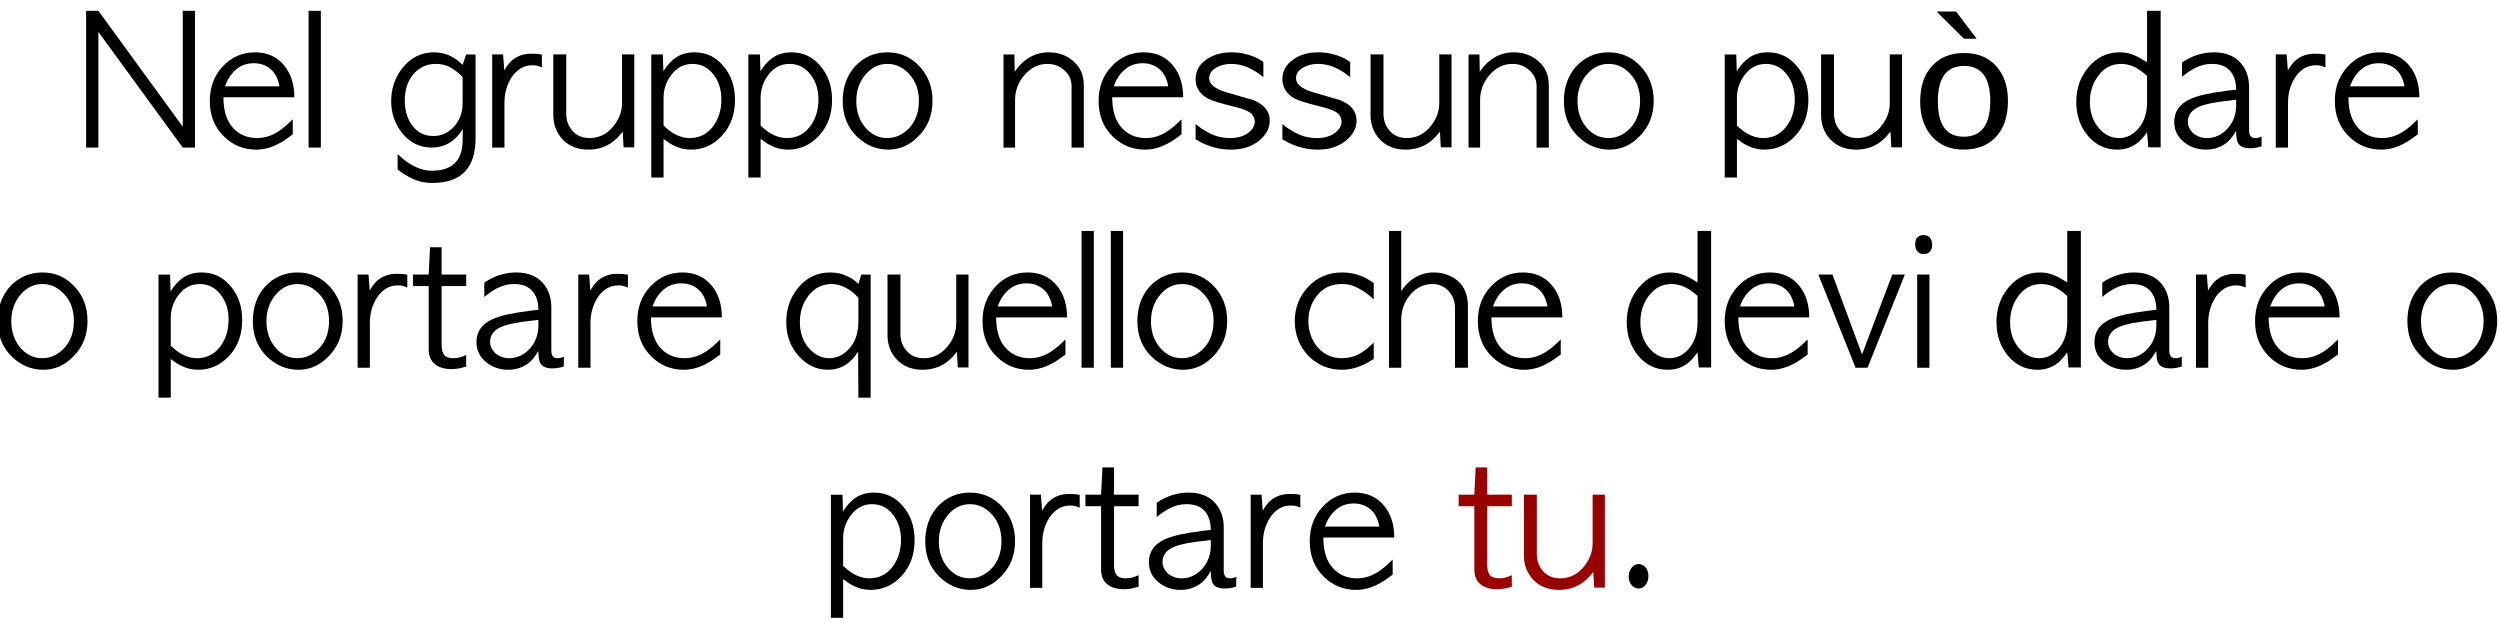
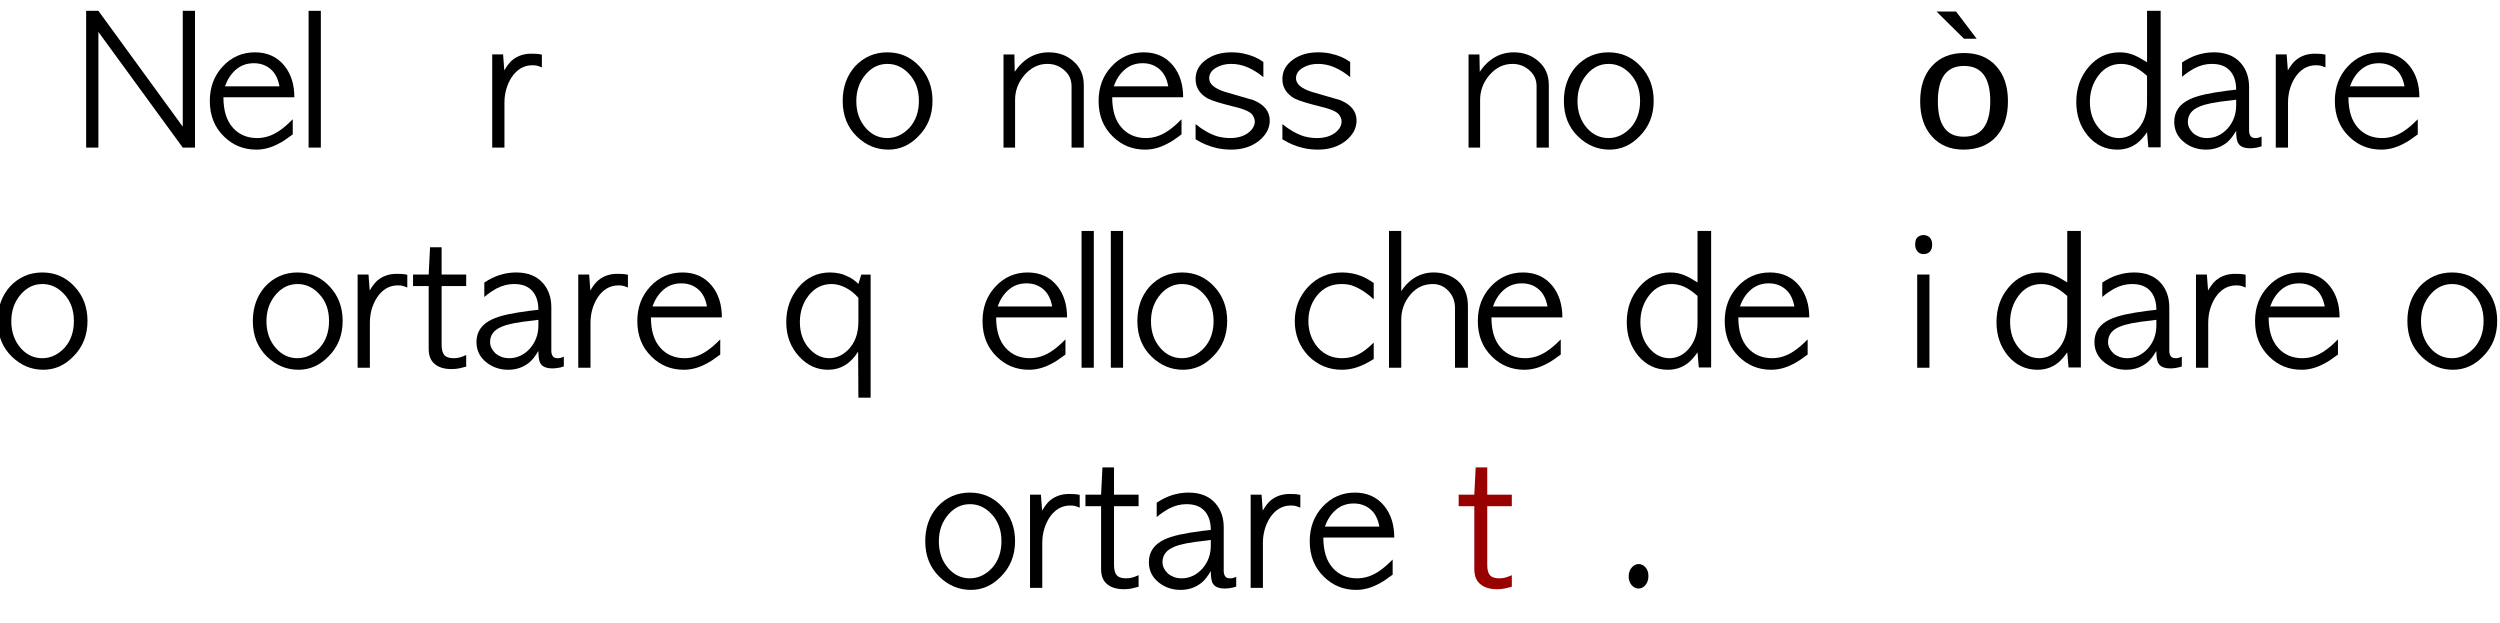
<svg xmlns="http://www.w3.org/2000/svg" xmlns:xlink="http://www.w3.org/1999/xlink" height="124.5px" width="499.7px">
  <g transform="matrix(1.0, 0.0, 0.0, 1.0, -58.55, -4.5)">
    <g transform="matrix(1.0, 0.0, 0.0, 1.0, 0.0, 0.0)">
      <use fill="#000000" height="124.5" transform="matrix(0.034, 0.0, 0.0, 0.034, 74.0, 34.0)" width="499.7" xlink:href="#font_AppleGothic_N0" />
      <use fill="#000000" height="124.5" transform="matrix(0.034, 0.0, 0.0, 0.034, 99.4, 34.0)" width="499.7" xlink:href="#font_AppleGothic_e0" />
      <use fill="#000000" height="124.5" transform="matrix(0.034, 0.0, 0.0, 0.034, 118.6, 34.0)" width="499.7" xlink:href="#font_AppleGothic_l0" />
      <use fill="#000000" height="124.5" transform="matrix(0.034, 0.0, 0.0, 0.034, 135.65, 34.0)" width="499.7" xlink:href="#font_AppleGothic_g0" />
      <use fill="#000000" height="124.5" transform="matrix(0.034, 0.0, 0.0, 0.034, 155.3, 34.0)" width="499.7" xlink:href="#font_AppleGothic_r0" />
      <use fill="#000000" height="124.5" transform="matrix(0.034, 0.0, 0.0, 0.034, 167.65, 34.0)" width="499.7" xlink:href="#font_AppleGothic_u0" />
      <use fill="#000000" height="124.5" transform="matrix(0.034, 0.0, 0.0, 0.034, 187.1, 34.0)" width="499.7" xlink:href="#font_AppleGothic_p0" />
      <use fill="#000000" height="124.5" transform="matrix(0.034, 0.0, 0.0, 0.034, 206.5, 34.0)" width="499.7" xlink:href="#font_AppleGothic_p0" />
      <use fill="#000000" height="124.5" transform="matrix(0.034, 0.0, 0.0, 0.034, 225.9, 34.0)" width="499.7" xlink:href="#font_AppleGothic_o0" />
      <use fill="#000000" height="124.5" transform="matrix(0.034, 0.0, 0.0, 0.034, 257.5, 34.0)" width="499.7" xlink:href="#font_AppleGothic_n0" />
      <use fill="#000000" height="124.5" transform="matrix(0.034, 0.0, 0.0, 0.034, 277.05, 34.0)" width="499.7" xlink:href="#font_AppleGothic_e0" />
      <use fill="#000000" height="124.5" transform="matrix(0.034, 0.0, 0.0, 0.034, 296.3, 34.0)" width="499.7" xlink:href="#font_AppleGothic_s0" />
      <use fill="#000000" height="124.5" transform="matrix(0.034, 0.0, 0.0, 0.034, 313.65, 34.0)" width="499.7" xlink:href="#font_AppleGothic_s0" />
      <use fill="#000000" height="124.5" transform="matrix(0.034, 0.0, 0.0, 0.034, 331.0, 34.0)" width="499.7" xlink:href="#font_AppleGothic_u0" />
      <use fill="#000000" height="124.5" transform="matrix(0.034, 0.0, 0.0, 0.034, 350.45, 34.0)" width="499.7" xlink:href="#font_AppleGothic_n0" />
      <use fill="#000000" height="124.5" transform="matrix(0.034, 0.0, 0.0, 0.034, 370.05, 34.0)" width="499.7" xlink:href="#font_AppleGothic_o0" />
      <use fill="#000000" height="124.5" transform="matrix(0.034, 0.0, 0.0, 0.034, 401.65, 34.0)" width="499.7" xlink:href="#font_AppleGothic_p0" />
      <use fill="#000000" height="124.5" transform="matrix(0.034, 0.0, 0.0, 0.034, 421.05, 34.0)" width="499.7" xlink:href="#font_AppleGothic_u0" />
    </g>
    <g transform="matrix(1.0, 0.0, 0.0, 1.0, 0.0, 0.0)">
      <use fill="#000000" height="124.5" transform="matrix(0.034, 0.0, 0.0, 0.034, 440.45, 34.0)" width="499.7" xlink:href="#font_Lucida_Grande__0" />
    </g>
    <g transform="matrix(1.0, 0.0, 0.0, 1.0, 0.0, 0.0)">
      <use fill="#000000" height="124.5" transform="matrix(0.034, 0.0, 0.0, 0.034, 473.15, 34.0)" width="499.7" xlink:href="#font_AppleGothic_d0" />
      <use fill="#000000" height="124.5" transform="matrix(0.034, 0.0, 0.0, 0.034, 492.05, 34.0)" width="499.7" xlink:href="#font_AppleGothic_a0" />
      <use fill="#000000" height="124.5" transform="matrix(0.034, 0.0, 0.0, 0.034, 511.8, 34.0)" width="499.7" xlink:href="#font_AppleGothic_r0" />
      <use fill="#000000" height="124.5" transform="matrix(0.034, 0.0, 0.0, 0.034, 524.15, 34.0)" width="499.7" xlink:href="#font_AppleGothic_e0" />
    </g>
    <g transform="matrix(1.0, 0.0, 0.0, 1.0, 0.0, 0.0)">
      <use fill="#000000" height="124.5" transform="matrix(0.034, 0.0, 0.0, 0.034, 57.0, 78.0)" width="499.7" xlink:href="#font_AppleGothic_o0" />
      <use fill="#000000" height="124.5" transform="matrix(0.034, 0.0, 0.0, 0.034, 88.6, 78.0)" width="499.7" xlink:href="#font_AppleGothic_p0" />
      <use fill="#000000" height="124.5" transform="matrix(0.034, 0.0, 0.0, 0.034, 108.0, 78.0)" width="499.7" xlink:href="#font_AppleGothic_o0" />
      <use fill="#000000" height="124.5" transform="matrix(0.034, 0.0, 0.0, 0.034, 128.4, 78.0)" width="499.7" xlink:href="#font_AppleGothic_r0" />
      <use fill="#000000" height="124.5" transform="matrix(0.034, 0.0, 0.0, 0.034, 140.7, 78.0)" width="499.7" xlink:href="#font_AppleGothic_t0" />
      <use fill="#000000" height="124.5" transform="matrix(0.034, 0.0, 0.0, 0.034, 152.7, 78.0)" width="499.7" xlink:href="#font_AppleGothic_a0" />
      <use fill="#000000" height="124.5" transform="matrix(0.034, 0.0, 0.0, 0.034, 172.5, 78.0)" width="499.7" xlink:href="#font_AppleGothic_r0" />
      <use fill="#000000" height="124.5" transform="matrix(0.034, 0.0, 0.0, 0.034, 184.85, 78.0)" width="499.7" xlink:href="#font_AppleGothic_e0" />
      <use fill="#000000" height="124.5" transform="matrix(0.034, 0.0, 0.0, 0.034, 215.3, 78.0)" width="499.7" xlink:href="#font_AppleGothic_q0" />
      <use fill="#000000" height="124.5" transform="matrix(0.034, 0.0, 0.0, 0.034, 234.45, 78.0)" width="499.7" xlink:href="#font_AppleGothic_u0" />
      <use fill="#000000" height="124.5" transform="matrix(0.034, 0.0, 0.0, 0.034, 253.85, 78.0)" width="499.7" xlink:href="#font_AppleGothic_e0" />
      <use fill="#000000" height="124.5" transform="matrix(0.034, 0.0, 0.0, 0.034, 273.1, 78.0)" width="499.7" xlink:href="#font_AppleGothic_l0" />
      <use fill="#000000" height="124.5" transform="matrix(0.034, 0.0, 0.0, 0.034, 278.95, 78.0)" width="499.7" xlink:href="#font_AppleGothic_l0" />
      <use fill="#000000" height="124.5" transform="matrix(0.034, 0.0, 0.0, 0.034, 284.8, 78.0)" width="499.7" xlink:href="#font_AppleGothic_o0" />
      <use fill="#000000" height="124.5" transform="matrix(0.034, 0.0, 0.0, 0.034, 316.4, 78.0)" width="499.7" xlink:href="#font_AppleGothic_c0" />
      <use fill="#000000" height="124.5" transform="matrix(0.034, 0.0, 0.0, 0.034, 334.55, 78.0)" width="499.7" xlink:href="#font_AppleGothic_h0" />
      <use fill="#000000" height="124.5" transform="matrix(0.034, 0.0, 0.0, 0.034, 352.85, 78.0)" width="499.7" xlink:href="#font_AppleGothic_e0" />
      <use fill="#000000" height="124.5" transform="matrix(0.034, 0.0, 0.0, 0.034, 383.3, 78.0)" width="499.7" xlink:href="#font_AppleGothic_d0" />
      <use fill="#000000" height="124.5" transform="matrix(0.034, 0.0, 0.0, 0.034, 402.2, 78.0)" width="499.7" xlink:href="#font_AppleGothic_e0" />
      <use fill="#000000" height="124.5" transform="matrix(0.034, 0.0, 0.0, 0.034, 421.4, 78.0)" width="499.7" xlink:href="#font_AppleGothic_v0" />
      <use fill="#000000" height="124.5" transform="matrix(0.034, 0.0, 0.0, 0.034, 440.4, 78.0)" width="499.7" xlink:href="#font_AppleGothic_i0" />
      <use fill="#000000" height="124.5" transform="matrix(0.034, 0.0, 0.0, 0.034, 457.2, 78.0)" width="499.7" xlink:href="#font_AppleGothic_d0" />
      <use fill="#000000" height="124.5" transform="matrix(0.034, 0.0, 0.0, 0.034, 476.1, 78.0)" width="499.7" xlink:href="#font_AppleGothic_a0" />
      <use fill="#000000" height="124.5" transform="matrix(0.034, 0.0, 0.0, 0.034, 495.85, 78.0)" width="499.7" xlink:href="#font_AppleGothic_r0" />
      <use fill="#000000" height="124.5" transform="matrix(0.034, 0.0, 0.0, 0.034, 508.2, 78.0)" width="499.7" xlink:href="#font_AppleGothic_e0" />
      <use fill="#000000" height="124.5" transform="matrix(0.034, 0.0, 0.0, 0.034, 538.65, 78.0)" width="499.7" xlink:href="#font_AppleGothic_o0" />
    </g>
    <g transform="matrix(1.0, 0.0, 0.0, 1.0, 0.0, 0.0)">
      <use fill="#000000" height="124.5" transform="matrix(0.034, 0.0, 0.0, 0.034, 223.0, 122.0)" width="499.7" xlink:href="#font_AppleGothic_p0" />
      <use fill="#000000" height="124.5" transform="matrix(0.034, 0.0, 0.0, 0.034, 242.4, 122.0)" width="499.7" xlink:href="#font_AppleGothic_o0" />
      <use fill="#000000" height="124.5" transform="matrix(0.034, 0.0, 0.0, 0.034, 262.8, 122.0)" width="499.7" xlink:href="#font_AppleGothic_r0" />
      <use fill="#000000" height="124.5" transform="matrix(0.034, 0.0, 0.0, 0.034, 275.1, 122.0)" width="499.7" xlink:href="#font_AppleGothic_t0" />
      <use fill="#000000" height="124.5" transform="matrix(0.034, 0.0, 0.0, 0.034, 287.1, 122.0)" width="499.7" xlink:href="#font_AppleGothic_a0" />
      <use fill="#000000" height="124.5" transform="matrix(0.034, 0.0, 0.0, 0.034, 306.9, 122.0)" width="499.7" xlink:href="#font_AppleGothic_r0" />
      <use fill="#000000" height="124.5" transform="matrix(0.034, 0.0, 0.0, 0.034, 319.25, 122.0)" width="499.7" xlink:href="#font_AppleGothic_e0" />
    </g>
    <g transform="matrix(1.0, 0.0, 0.0, 1.0, 0.0, 0.0)">
      <use fill="#990000" height="124.5" transform="matrix(0.034, 0.0, 0.0, 0.034, 349.7, 122.0)" width="499.7" xlink:href="#font_AppleGothic_t0" />
      <use fill="#990000" height="124.5" transform="matrix(0.034, 0.0, 0.0, 0.034, 361.65, 122.0)" width="499.7" xlink:href="#font_AppleGothic_u0" />
    </g>
    <g transform="matrix(1.0, 0.0, 0.0, 1.0, 0.0, 0.0)">
      <use fill="#000000" height="124.5" transform="matrix(0.034, 0.0, 0.0, 0.034, 381.1, 122.0)" width="499.7" xlink:href="#font_AppleGothic_.0" />
    </g>
  </g>
  <defs>
    <g id="font_AppleGothic_N0">
      <path d="M124.0 0.0 L124.0 0.0 124.0 -680.0 620.0 0.0 692.0 0.0 692.0 -804.0 620.0 -804.0 620.0 -123.0 124.0 -804.0 52.0 -804.0 52.0 0.0 124.0 0.0" fill-rule="evenodd" stroke="none" />
    </g>
    <g id="font_AppleGothic_e0">
      <path d="M121.0 -360.0 L121.0 -360.0 Q142.5 -420.5 183.5 -456.5 227.5 -496.0 291.0 -496.0 348.0 -496.0 388.5 -462.0 429.0 -428.5 441.5 -360.0 L121.0 -360.0 M529.0 -296.0 L529.0 -296.0 Q529.0 -407.5 471.5 -480.0 407.0 -560.0 297.5 -560.0 185.0 -560.0 108.0 -477.0 32.0 -395.5 32.0 -274.0 32.0 -145.5 116.0 -64.5 194.0 12.0 305.5 12.0 370.0 12.0 434.5 -22.0 453.0 -31.0 474.0 -45.0 495.0 -59.0 519.5 -77.5 L519.5 -166.5 Q497.0 -144.0 477.5 -127.0 458.0 -110.5 441.0 -99.0 378.5 -56.0 310.5 -56.0 221.5 -56.0 167.0 -117.5 112.0 -179.0 112.0 -296.0 L529.0 -296.0" fill-rule="evenodd" stroke="none" />
    </g>
    <g id="font_AppleGothic_l0">
      <path d="M48.0 0.0 L48.0 0.0 120.0 0.0 120.0 -804.0 48.0 -804.0 48.0 0.0" fill-rule="evenodd" stroke="none" />
    </g>
    <g id="font_AppleGothic_g0">
-       <path d="M452.0 -264.0 L452.0 -264.0 Q452.0 -178.5 402.0 -124.0 351.5 -68.0 279.0 -68.0 205.0 -68.0 159.0 -126.0 112.0 -185.5 112.0 -276.5 112.0 -376.5 168.5 -438.0 218.5 -492.0 295.5 -492.0 318.0 -492.0 339.5 -487.0 361.0 -482.0 381.5 -470.5 399.0 -460.5 416.5 -447.0 434.5 -433.5 452.0 -414.5 L452.0 -264.0 M452.0 -486.5 L452.0 -486.5 Q437.5 -500.5 423.0 -512.0 408.0 -523.0 392.5 -532.5 341.5 -560.0 284.0 -560.0 169.5 -560.0 95.5 -464.5 32.0 -381.5 32.0 -273.0 32.0 -164.0 100.0 -81.0 168.5 0.0 270.5 0.0 317.5 0.0 356.5 -18.5 414.0 -45.0 453.0 -109.5 L452.0 -42.0 Q452.0 56.0 396.5 100.0 351.5 136.0 271.0 136.0 233.0 136.0 197.0 122.5 166.5 111.5 134.5 90.5 103.0 69.5 70.0 38.5 L70.0 129.0 Q122.5 169.5 170.0 188.5 218.0 208.0 271.5 208.0 402.5 208.0 465.5 141.5 528.0 75.0 528.0 -52.5 L528.0 -547.5 473.0 -547.5 452.0 -486.5" fill-rule="evenodd" stroke="none" />
-     </g>
+       </g>
    <g id="font_AppleGothic_r0">
      <path d="M340.0 -546.5 L340.0 -546.5 Q325.0 -550.0 310.0 -551.0 295.0 -552.0 277.5 -552.0 213.0 -552.0 167.0 -515.0 144.5 -497.0 119.0 -454.0 L112.0 -548.0 48.0 -548.0 48.0 0.0 120.0 0.0 120.0 -264.0 Q120.0 -345.5 161.0 -411.5 209.0 -484.0 284.0 -484.0 293.0 -484.0 298.5 -483.5 304.5 -483.0 309.5 -482.0 314.5 -481.0 321.5 -478.5 329.0 -476.0 340.0 -471.5 L340.0 -546.5" fill-rule="evenodd" stroke="none" />
    </g>
    <g id="font_AppleGothic_u0">
-       <path d="M44.0 -190.5 L44.0 -190.5 Q44.0 -105.5 100.5 -46.0 157.0 12.0 251.0 12.0 320.0 12.0 377.0 -22.5 398.5 -36.0 417.0 -54.0 435.5 -72.0 452.0 -94.0 L457.0 -1.5 520.0 -1.5 520.0 -548.0 448.0 -548.0 448.0 -262.0 Q448.0 -183.5 391.0 -118.0 335.5 -56.0 258.0 -56.0 190.5 -56.0 154.0 -102.0 120.0 -141.5 120.0 -200.0 L120.0 -548.0 44.0 -548.0 44.0 -190.5" fill-rule="evenodd" stroke="none" />
-     </g>
+       </g>
    <g id="font_AppleGothic_p0">
-       <path d="M120.0 -292.0 L120.0 -292.0 Q120.0 -366.0 164.5 -426.0 214.0 -492.0 290.0 -492.0 364.0 -492.0 411.5 -432.0 460.0 -372.0 460.0 -282.5 460.0 -187.0 407.5 -120.0 356.0 -56.0 275.0 -56.0 224.5 -56.0 174.5 -85.5 163.5 -92.5 150.0 -103.0 136.0 -114.0 120.0 -129.0 L120.0 -292.0 M120.0 -51.0 L120.0 -51.0 Q140.5 -36.5 155.5 -26.0 171.0 -16.0 184.0 -10.5 229.0 12.0 282.0 12.0 387.5 12.0 464.0 -70.5 540.0 -153.5 540.0 -280.0 540.0 -341.5 522.5 -391.0 505.5 -440.5 471.0 -480.5 404.0 -560.0 302.0 -560.0 240.0 -560.0 196.5 -532.0 152.5 -503.5 119.0 -448.5 L116.0 -547.5 48.0 -547.5 48.0 176.0 120.0 176.0 120.0 -51.0" fill-rule="evenodd" stroke="none" />
-     </g>
+       </g>
    <g id="font_AppleGothic_o0">
      <path d="M294.0 -56.0 L294.0 -56.0 Q220.5 -56.0 168.5 -114.0 112.0 -178.0 112.0 -273.5 112.0 -368.0 169.5 -433.0 221.5 -492.0 295.0 -492.0 366.5 -492.0 420.5 -435.0 480.0 -373.0 480.0 -274.5 480.0 -179.0 425.0 -117.0 367.5 -56.0 294.0 -56.0 M300.5 12.0 L300.5 12.0 Q400.5 12.0 476.0 -65.5 560.0 -148.5 560.0 -275.0 560.0 -395.5 484.0 -477.0 407.0 -560.0 294.5 -560.0 181.5 -560.0 104.0 -477.0 32.0 -395.5 32.0 -274.0 32.0 -145.5 116.0 -64.5 195.5 12.0 300.5 12.0" fill-rule="evenodd" stroke="none" />
    </g>
    <g id="font_AppleGothic_n0">
      <path d="M520.0 -366.5 L520.0 -366.5 Q520.0 -454.5 460.0 -506.5 401.0 -560.0 313.5 -560.0 238.0 -560.0 178.0 -515.0 141.5 -487.5 114.0 -445.5 L112.0 -547.5 48.0 -547.5 48.0 0.0 116.0 0.0 116.0 -280.5 Q116.0 -362.5 172.0 -427.5 228.5 -492.0 306.0 -492.0 364.5 -492.0 406.0 -454.0 448.0 -417.5 448.0 -360.5 L448.0 0.0 520.0 0.0 520.0 -366.5" fill-rule="evenodd" stroke="none" />
    </g>
    <g id="font_AppleGothic_s0">
      <path d="M36.0 -49.0 L36.0 -49.0 Q95.5 -11.5 161.0 3.0 202.0 12.0 245.0 12.0 342.0 12.0 407.5 -39.0 472.0 -91.0 472.0 -159.0 472.0 -239.5 376.0 -279.0 333.5 -291.5 291.5 -303.5 250.0 -316.0 207.5 -328.0 116.0 -357.5 116.0 -407.5 116.0 -445.0 155.0 -468.5 193.0 -492.0 245.0 -492.0 297.0 -492.0 344.0 -471.0 391.5 -450.0 434.5 -414.0 L434.5 -503.5 Q409.5 -521.5 381.0 -533.5 352.5 -545.5 319.5 -552.5 287.0 -560.0 246.0 -560.0 156.0 -560.0 95.5 -515.0 36.0 -471.0 36.0 -403.0 36.0 -329.5 107.5 -288.5 144.0 -270.0 254.5 -242.5 347.5 -221.0 368.5 -194.5 384.0 -173.5 384.0 -153.0 384.0 -115.0 342.5 -84.5 301.5 -56.0 239.5 -56.0 220.0 -56.0 202.0 -58.5 183.5 -61.0 164.0 -66.0 99.0 -86.5 36.0 -138.0 L36.0 -49.0" fill-rule="evenodd" stroke="none" />
    </g>
    <g id="font_Lucida_Grande__0">
      <path d="M267.0 -800.0 L267.0 -800.0 152.0 -800.0 313.5 -640.0 388.0 -640.0 267.0 -800.0 M312.0 -64.0 L312.0 -64.0 Q160.0 -64.0 160.0 -272.0 160.0 -480.0 314.0 -480.0 468.0 -480.0 468.0 -273.0 468.0 -64.0 312.0 -64.0 M310.5 12.0 L310.5 12.0 Q432.5 12.0 502.5 -64.0 572.0 -140.0 572.0 -273.0 572.0 -403.5 502.5 -479.5 433.0 -556.0 314.0 -556.0 195.0 -556.0 125.5 -479.5 56.0 -403.5 56.0 -272.0 56.0 -142.5 125.0 -65.5 194.5 12.0 310.5 12.0" fill-rule="evenodd" stroke="none" />
    </g>
    <g id="font_AppleGothic_d0">
      <path d="M428.0 -265.5 L428.0 -265.5 Q428.0 -174.0 379.5 -115.0 330.5 -56.0 263.5 -56.0 195.5 -56.0 146.0 -113.0 92.0 -175.0 92.0 -268.5 92.0 -356.0 141.0 -422.0 192.5 -492.0 276.0 -492.0 309.5 -492.0 345.0 -478.0 380.5 -463.5 428.0 -422.0 L428.0 -265.5 M428.0 -501.5 L428.0 -501.5 Q404.5 -516.0 386.0 -526.5 367.0 -537.0 352.5 -543.0 313.0 -560.0 267.0 -560.0 157.5 -560.0 84.0 -473.0 12.0 -388.5 12.0 -268.0 12.0 -151.5 80.0 -69.5 149.0 12.0 253.5 12.0 320.5 12.0 371.0 -27.0 385.5 -38.0 399.5 -54.0 414.0 -70.0 428.0 -90.5 L435.5 -1.5 508.0 -1.5 508.0 -804.0 428.0 -804.0 428.0 -501.5" fill-rule="evenodd" stroke="none" />
    </g>
    <g id="font_AppleGothic_a0">
      <path d="M396.0 -248.5 L396.0 -248.5 Q396.0 -169.5 346.0 -112.5 294.0 -56.0 224.5 -56.0 199.0 -56.0 178.0 -64.0 157.0 -72.5 142.5 -85.5 128.5 -99.0 120.0 -116.0 112.0 -133.0 112.0 -151.0 112.0 -213.5 181.5 -241.5 233.5 -264.0 361.5 -277.0 L396.0 -281.5 396.0 -248.5 M472.0 -355.5 L472.0 -355.5 Q472.0 -440.0 424.0 -496.0 368.5 -560.0 266.0 -560.0 165.5 -560.0 78.0 -500.5 L78.0 -416.0 Q98.5 -433.5 116.0 -445.0 133.5 -456.0 147.5 -464.5 174.5 -478.5 200.5 -485.5 226.5 -492.0 253.0 -492.0 323.5 -492.0 359.5 -452.0 396.0 -411.5 396.0 -340.5 L347.0 -335.0 Q269.0 -325.0 213.5 -313.0 158.0 -300.5 124.0 -284.5 32.0 -241.5 32.0 -151.0 32.0 -78.5 89.5 -32.0 144.5 12.0 219.0 12.0 289.5 12.0 343.0 -31.0 356.0 -42.0 369.5 -59.0 382.5 -76.0 396.0 -98.5 396.0 -41.0 409.5 -23.5 426.5 4.0 480.0 4.0 490.5 4.0 508.5 1.5 527.0 -1.0 545.5 -7.5 L545.5 -65.0 Q542.5 -64.0 538.0 -62.0 533.5 -60.0 527.0 -58.0 523.0 -57.0 519.0 -56.5 515.0 -56.0 508.5 -56.0 488.0 -56.0 480.0 -68.5 472.0 -81.5 472.0 -98.5 L472.0 -355.5" fill-rule="evenodd" stroke="none" />
    </g>
    <g id="font_AppleGothic_t0">
      <path d="M104.0 -548.0 L104.0 -548.0 12.0 -548.0 12.0 -480.0 104.0 -480.0 104.0 -111.0 Q104.0 -48.0 142.5 -19.5 177.0 8.0 238.5 8.0 262.0 8.0 285.0 3.5 308.0 -1.5 324.5 -6.5 L324.5 -74.5 Q305.0 -66.0 289.0 -61.0 273.0 -56.0 250.5 -56.0 212.0 -56.0 196.0 -74.0 180.0 -92.5 180.0 -135.0 L180.0 -480.0 324.5 -480.0 324.5 -548.0 180.0 -548.0 180.0 -708.0 112.0 -708.0 104.0 -548.0" fill-rule="evenodd" stroke="none" />
    </g>
    <g id="font_AppleGothic_q0">
      <path d="M436.0 -270.5 L436.0 -270.5 Q436.0 -168.0 377.5 -107.0 327.0 -56.0 265.5 -56.0 201.0 -56.0 150.5 -109.0 92.0 -171.0 92.0 -268.5 92.0 -360.0 145.5 -427.0 198.0 -492.0 279.0 -492.0 319.0 -492.0 361.0 -470.5 403.0 -449.5 436.0 -410.5 L436.0 -270.5 M436.0 -492.5 L436.0 -492.5 Q406.5 -522.0 377.5 -534.5 329.5 -560.0 269.5 -560.0 158.0 -560.0 84.0 -473.0 12.0 -386.5 12.0 -268.0 12.0 -147.5 88.0 -65.5 159.5 12.0 257.0 12.0 368.0 12.0 434.5 -94.5 L436.0 176.0 508.0 176.0 508.0 -547.5 453.0 -547.5 436.0 -492.5" fill-rule="evenodd" stroke="none" />
    </g>
    <g id="font_AppleGothic_c0">
      <path d="M492.0 -498.0 L492.0 -498.0 Q449.0 -527.5 418.5 -539.0 366.0 -560.0 305.5 -560.0 187.0 -560.0 107.0 -476.0 28.0 -391.5 28.0 -274.0 28.0 -154.5 108.0 -69.5 190.0 12.0 304.5 12.0 349.5 12.0 393.5 -2.5 438.0 -17.0 492.0 -51.0 L492.0 -148.0 Q447.0 -102.0 403.0 -79.0 359.0 -56.0 305.5 -56.0 220.5 -56.0 164.5 -118.0 108.0 -183.0 108.0 -274.5 108.0 -364.0 162.5 -429.0 216.5 -492.0 301.5 -492.0 320.0 -492.0 338.5 -489.5 357.0 -487.0 374.5 -479.5 434.5 -456.0 492.0 -402.0 L492.0 -498.0" fill-rule="evenodd" stroke="none" />
    </g>
    <g id="font_AppleGothic_h0">
      <path d="M48.0 0.0 L48.0 0.0 120.0 0.0 120.0 -282.5 Q120.0 -365.5 173.5 -429.5 226.0 -492.0 305.5 -492.0 360.0 -492.0 398.0 -451.0 436.0 -410.5 436.0 -351.0 L436.0 0.0 512.0 0.0 512.0 -362.5 Q512.0 -458.5 451.0 -512.0 422.5 -535.5 387.5 -547.5 353.0 -560.0 310.0 -560.0 239.5 -560.0 183.0 -518.5 146.0 -491.0 120.0 -450.0 L120.0 -804.0 48.0 -804.0 48.0 0.0" fill-rule="evenodd" stroke="none" />
    </g>
    <g id="font_AppleGothic_v0">
-       <path d="M236.5 0.0 L236.5 0.0 307.0 0.0 526.5 -548.0 452.5 -548.0 274.5 -78.0 100.5 -548.0 17.5 -548.0 236.5 0.0" fill-rule="evenodd" stroke="none" />
-     </g>
+       </g>
    <g id="font_AppleGothic_i0">
-       <path d="M77.5 -780.0 L77.5 -780.0 Q59.0 -780.0 43.5 -768.5 28.0 -757.0 28.0 -723.0 28.0 -701.0 41.0 -684.5 54.0 -668.0 77.5 -668.0 101.0 -668.0 114.5 -682.5 128.0 -697.0 128.0 -724.0 128.0 -751.0 113.5 -765.5 99.0 -780.0 77.5 -780.0 M40.0 0.0 L40.0 0.0 112.0 0.0 112.0 -548.0 40.0 -548.0 40.0 0.0" fill-rule="evenodd" stroke="none" />
+       <path d="M77.5 -780.0 Q59.0 -780.0 43.5 -768.5 28.0 -757.0 28.0 -723.0 28.0 -701.0 41.0 -684.5 54.0 -668.0 77.5 -668.0 101.0 -668.0 114.5 -682.5 128.0 -697.0 128.0 -724.0 128.0 -751.0 113.5 -765.5 99.0 -780.0 77.5 -780.0 M40.0 0.0 L40.0 0.0 112.0 0.0 112.0 -548.0 40.0 -548.0 40.0 0.0" fill-rule="evenodd" stroke="none" />
    </g>
    <g id="font_AppleGothic_.0">
      <path d="M146.5 4.0 L146.5 4.0 Q169.5 4.0 187.0 -17.0 204.0 -38.0 204.0 -69.0 204.0 -102.0 186.5 -121.0 168.5 -140.0 146.5 -140.0 123.5 -140.0 105.5 -119.0 88.0 -98.0 88.0 -67.0 88.0 -37.0 105.0 -16.5 122.5 4.0 146.5 4.0" fill-rule="evenodd" stroke="none" />
    </g>
  </defs>
</svg>